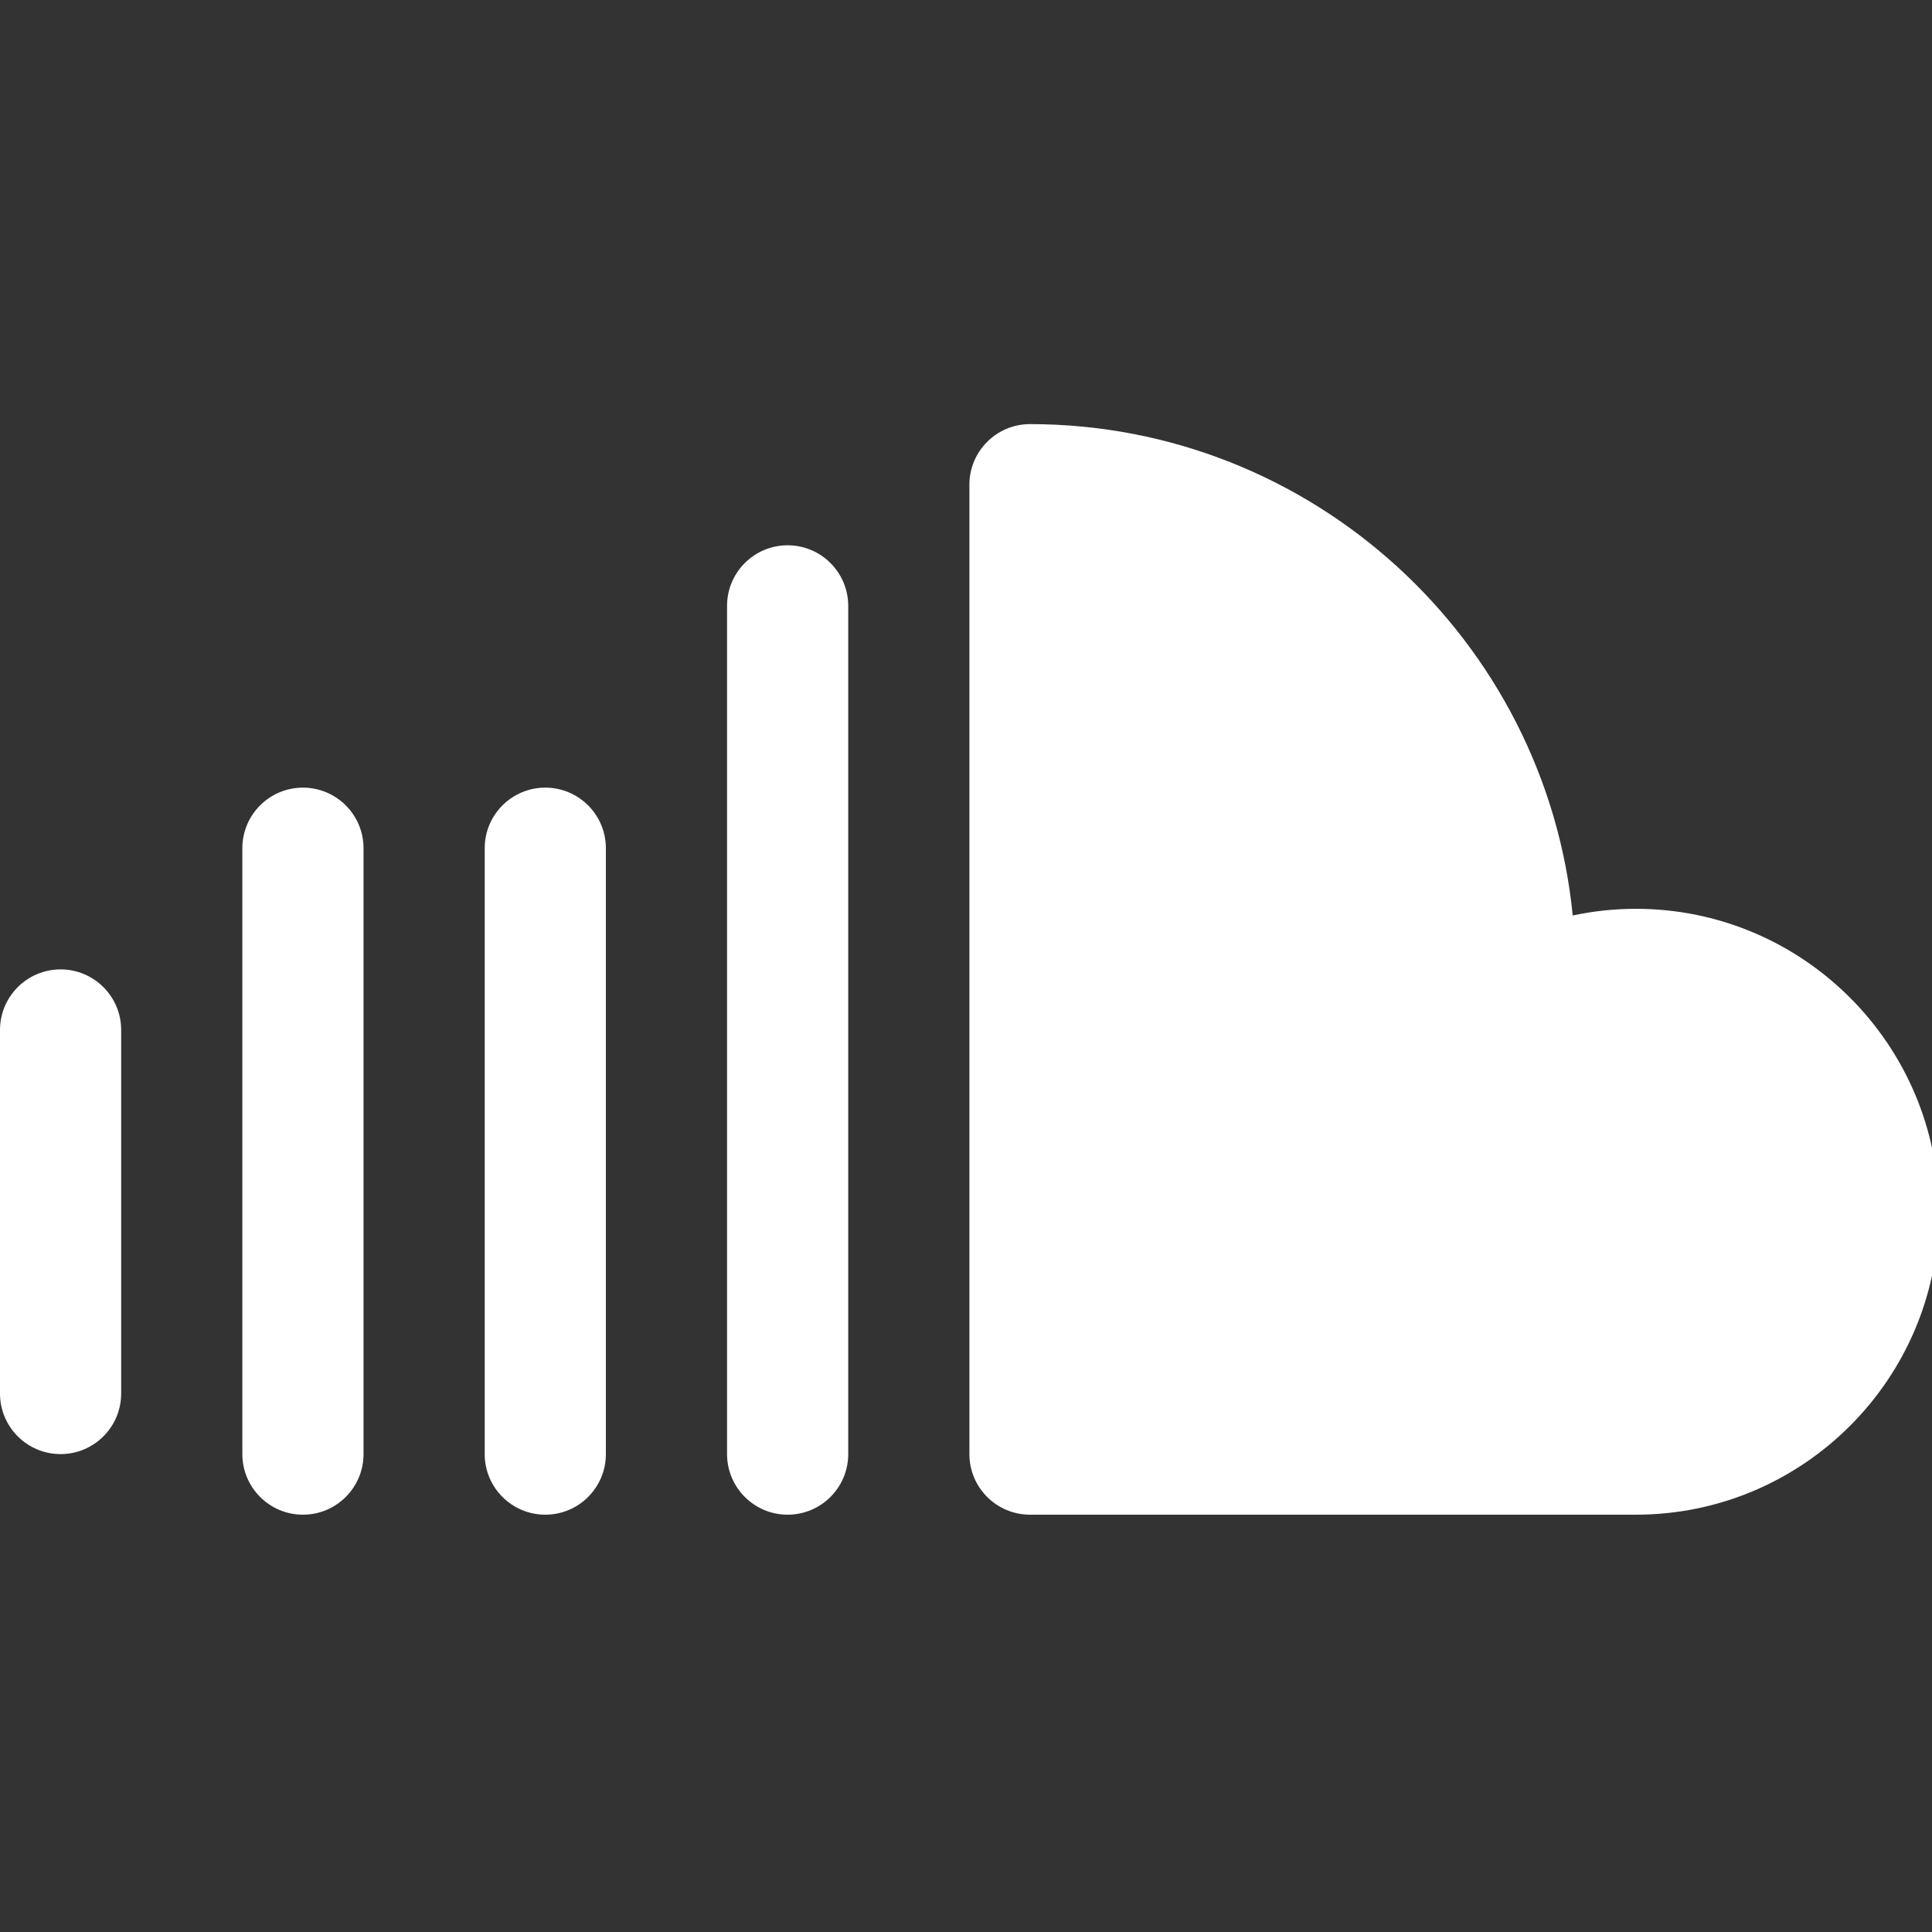
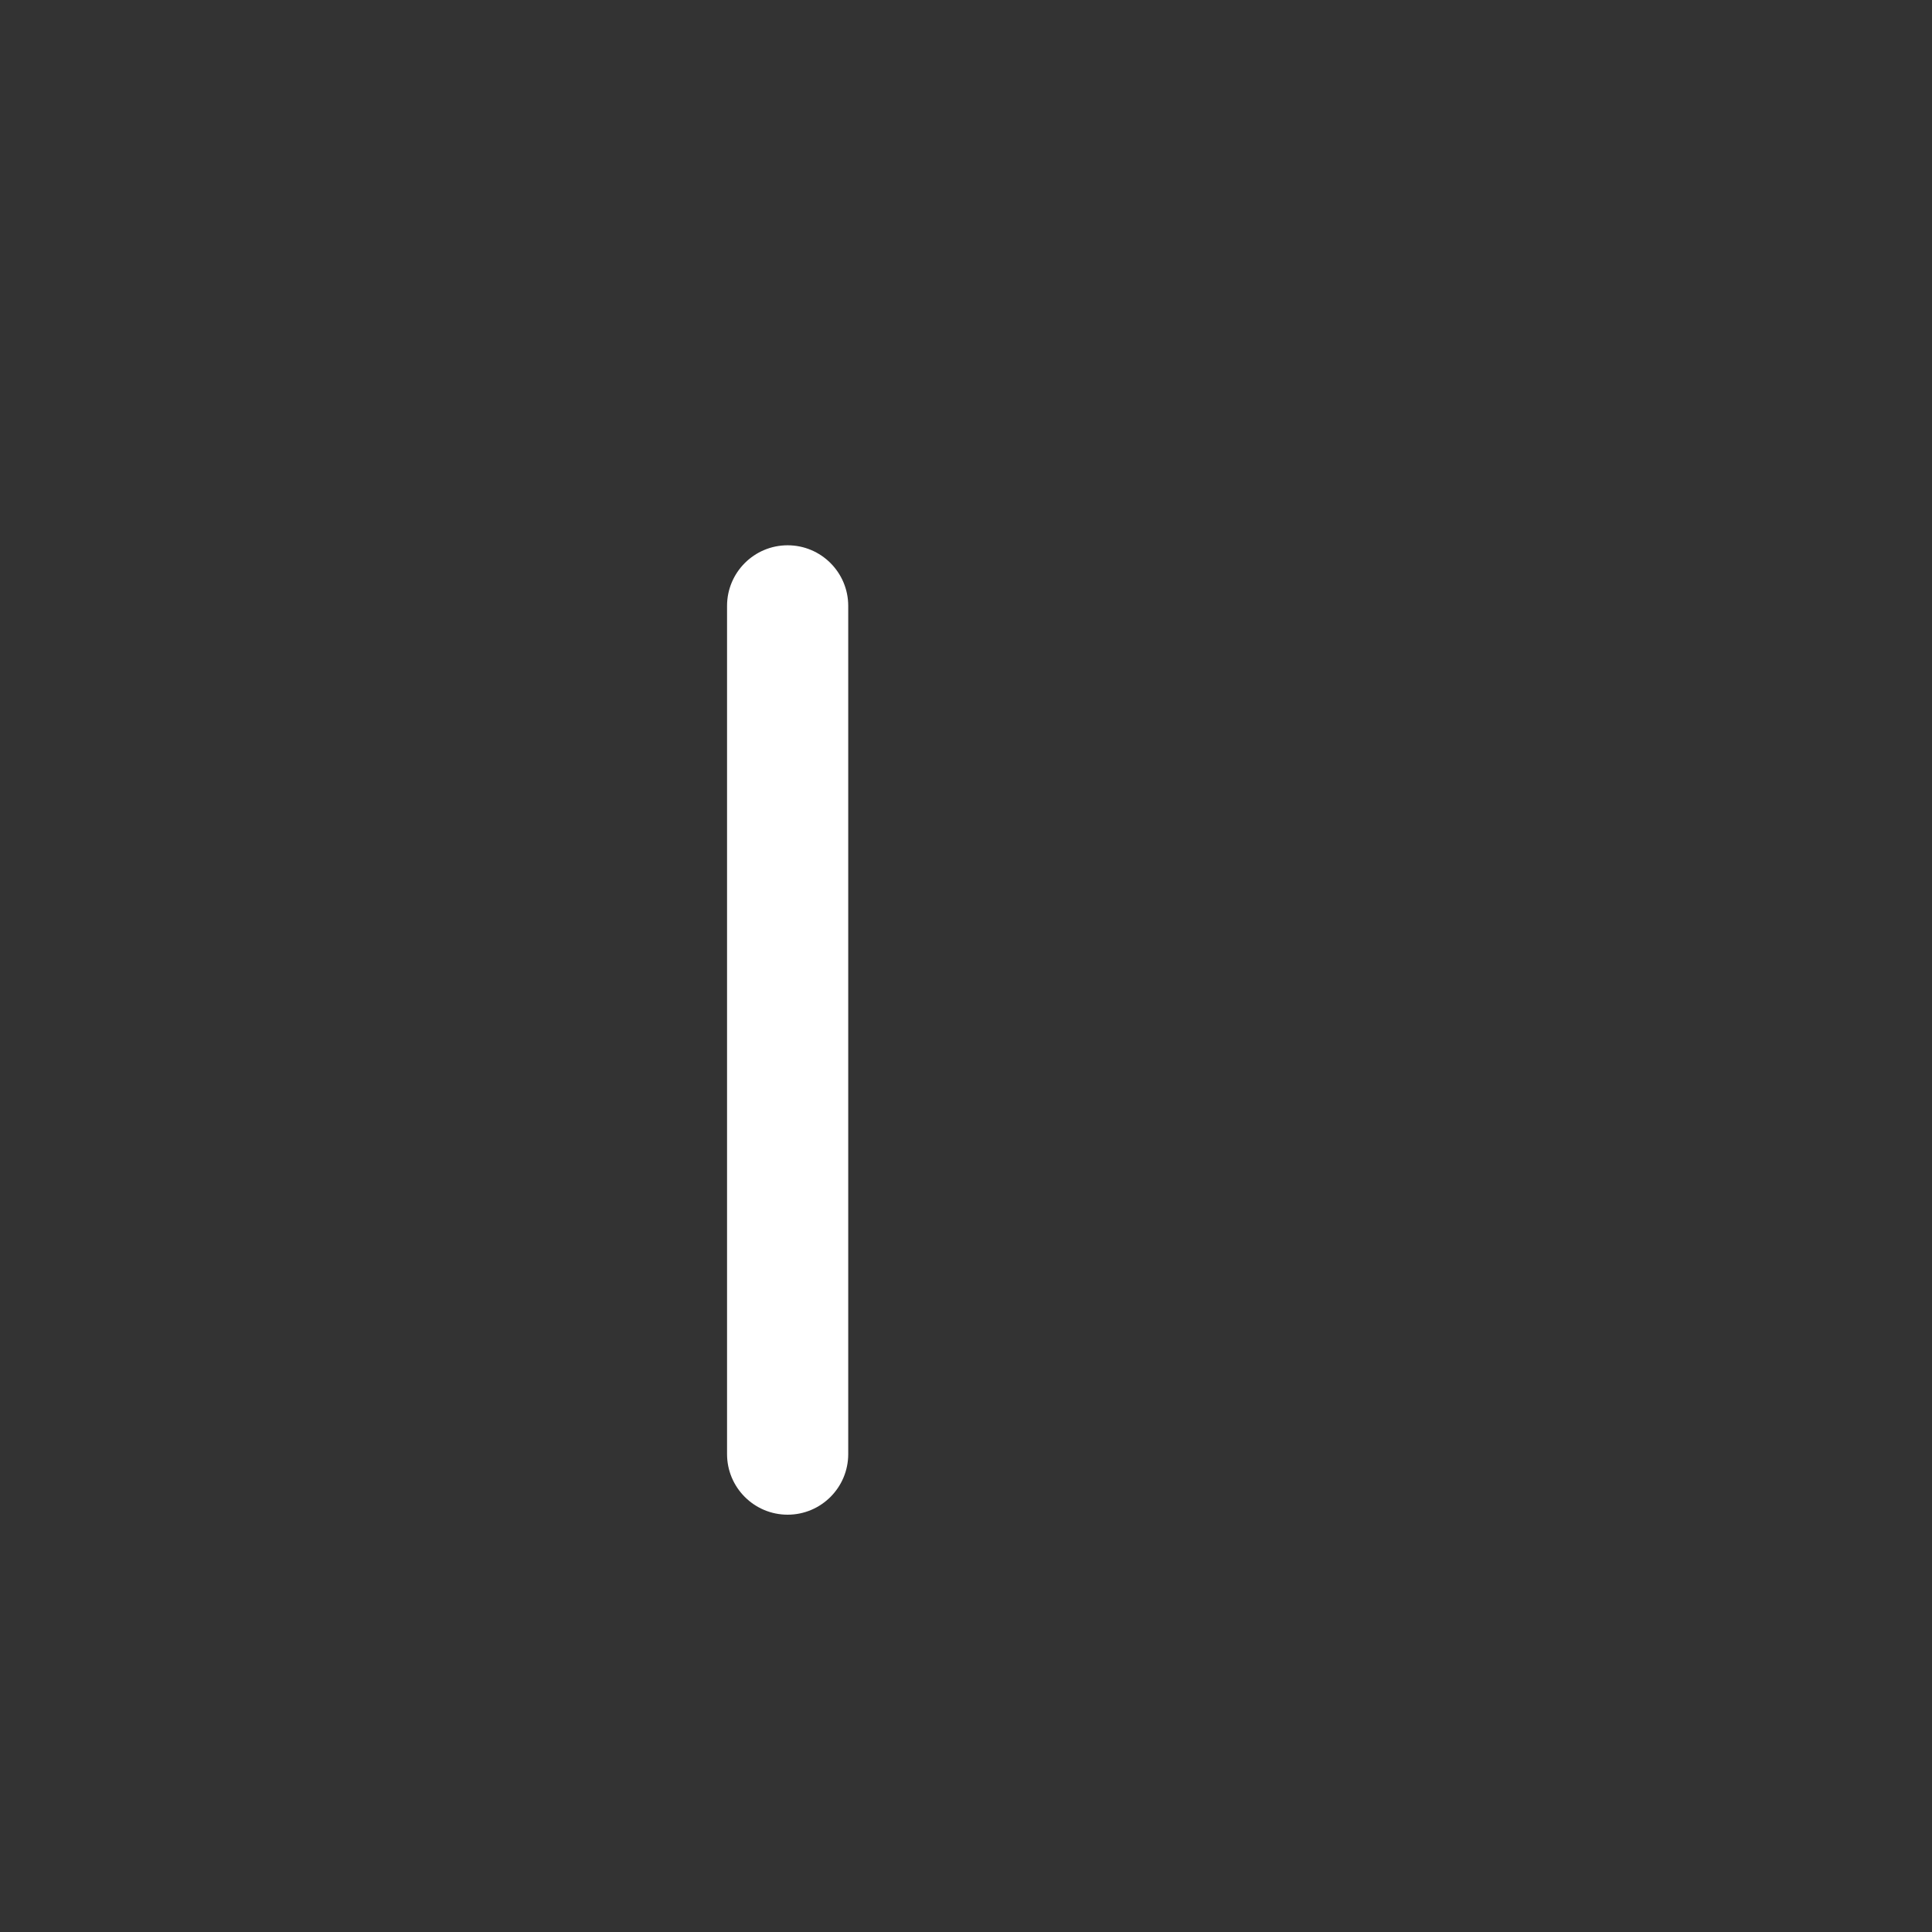
<svg xmlns="http://www.w3.org/2000/svg" width="50" height="50" version="1.1" viewBox="0 0 50 50">
  <rect x="0" y="0" width="50" height="50" fill="#333333" stroke="none" />
  <g transform="scale(0.098)">
-     <path fill="#FFF" d="M432,240c-5.696,0 -11.296,0.608 -16.672,1.76c-7.2,-72.736 -68.736,-129.76 -143.328,-129.76c-8.832,0 -16,7.168 -16,16v256c0,8.832 7.168,16 16,16h160c44.128,0 80,-35.872 80,-80c0,-44.096 -35.872,-80 -80,-80Z" />
    <path fill="#FFF" d="M208,144c-8.832,0 -16,7.168 -16,16v224c0,8.832 7.168,16 16,16c8.832,0 16,-7.168 16,-16v-224c0,-8.832 -7.168,-16 -16,-16Z" />
-     <path fill="#FFF" d="M144,208c-8.832,0 -16,7.168 -16,16v160c0,8.832 7.168,16 16,16c8.832,0 16,-7.168 16,-16v-160c0,-8.832 -7.168,-16 -16,-16Z" />
-     <path fill="#FFF" d="M80,208c-8.832,0 -16,7.168 -16,16v160c0,8.832 7.168,16 16,16c8.832,0 16,-7.168 16,-16v-160c0,-8.832 -7.168,-16 -16,-16Z" />
-     <path fill="#FFF" d="M16,256c-8.832,0 -16,7.168 -16,16v96c0,8.832 7.168,16 16,16c8.832,0 16,-7.168 16,-16v-96c0,-8.832 -7.168,-16 -16,-16Z" />
  </g>
</svg>